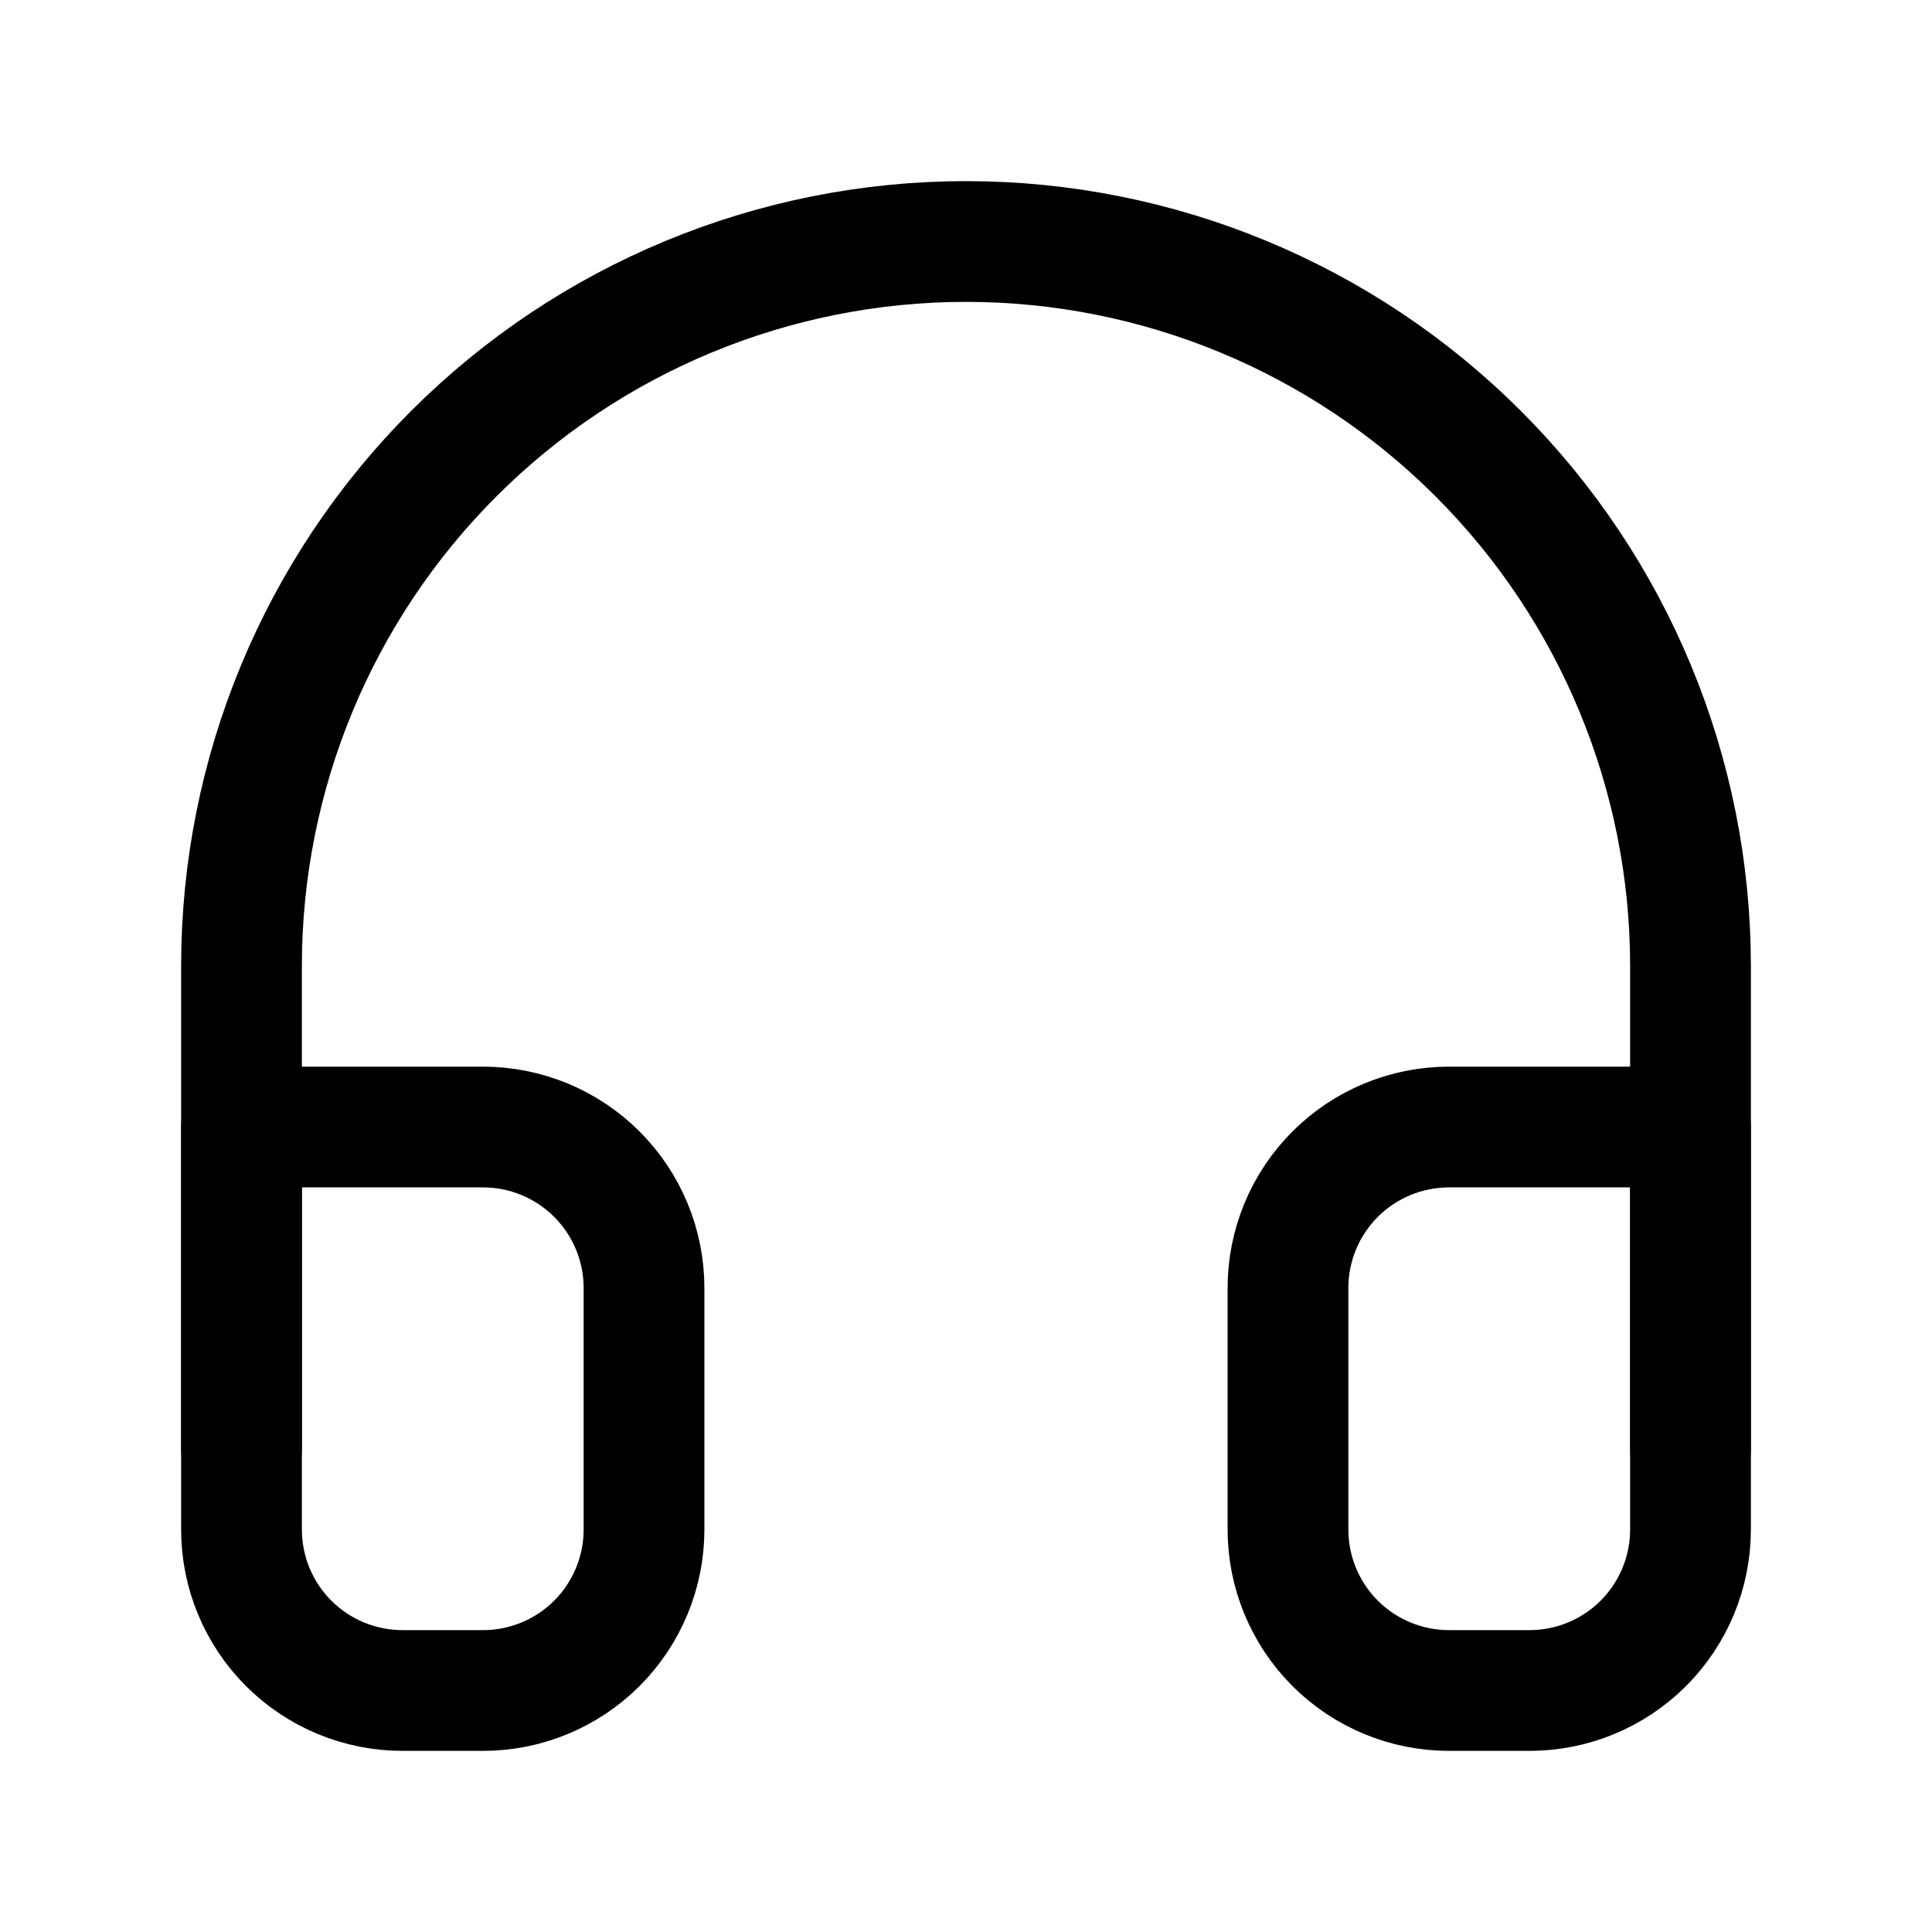
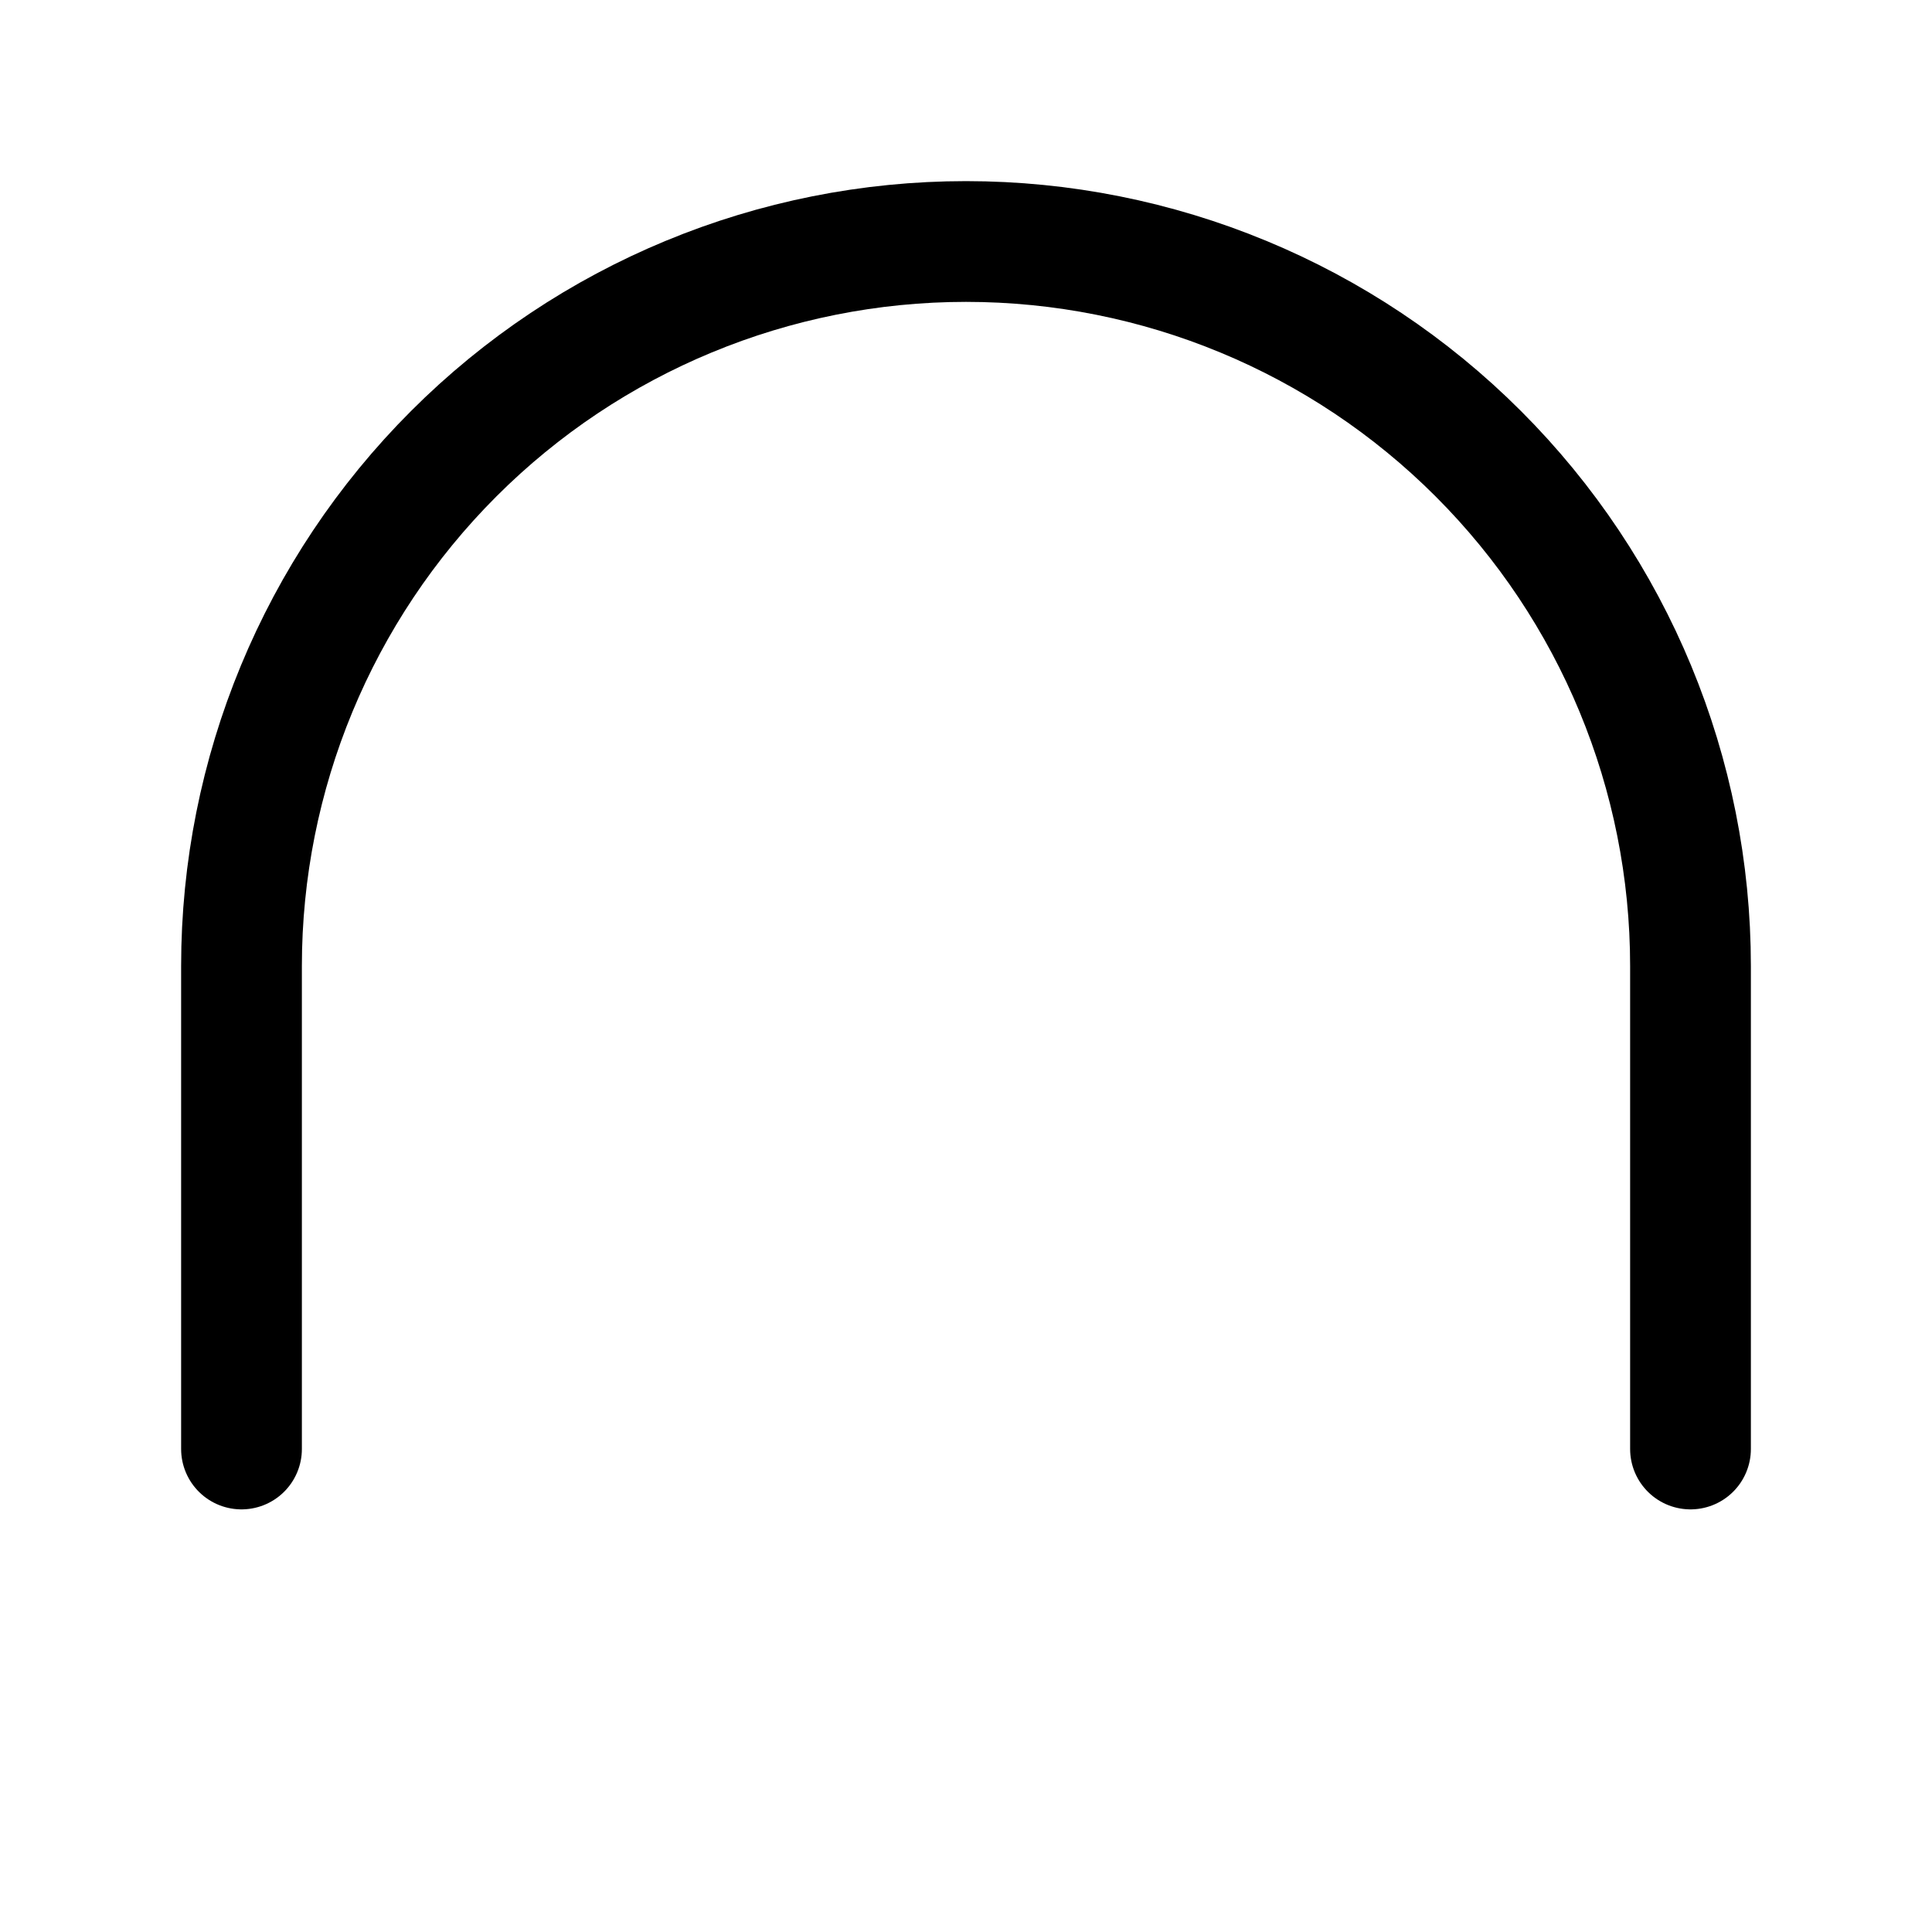
<svg xmlns="http://www.w3.org/2000/svg" width="32" height="32" viewBox="0 0 32 32" fill="none">
  <path d="M4 24V16C4 12.817 5.264 9.765 7.515 7.515C9.765 5.264 12.817 4 16 4C19.183 4 22.235 5.264 24.485 7.515C26.736 9.765 28 12.817 28 16V24" stroke="black" stroke-width="2" stroke-linecap="round" stroke-linejoin="round" />
-   <path d="M28 25.333C28 26.041 27.719 26.719 27.219 27.219C26.719 27.719 26.041 28 25.333 28H24C23.293 28 22.614 27.719 22.114 27.219C21.614 26.719 21.333 26.041 21.333 25.333V21.333C21.333 20.626 21.614 19.948 22.114 19.448C22.614 18.948 23.293 18.667 24 18.667H28V25.333ZM4 25.333C4 26.041 4.281 26.719 4.781 27.219C5.281 27.719 5.959 28 6.667 28H8C8.707 28 9.386 27.719 9.886 27.219C10.386 26.719 10.667 26.041 10.667 25.333V21.333C10.667 20.626 10.386 19.948 9.886 19.448C9.386 18.948 8.707 18.667 8 18.667H4V25.333Z" stroke="black" stroke-width="2" stroke-linecap="round" stroke-linejoin="round" />
</svg>